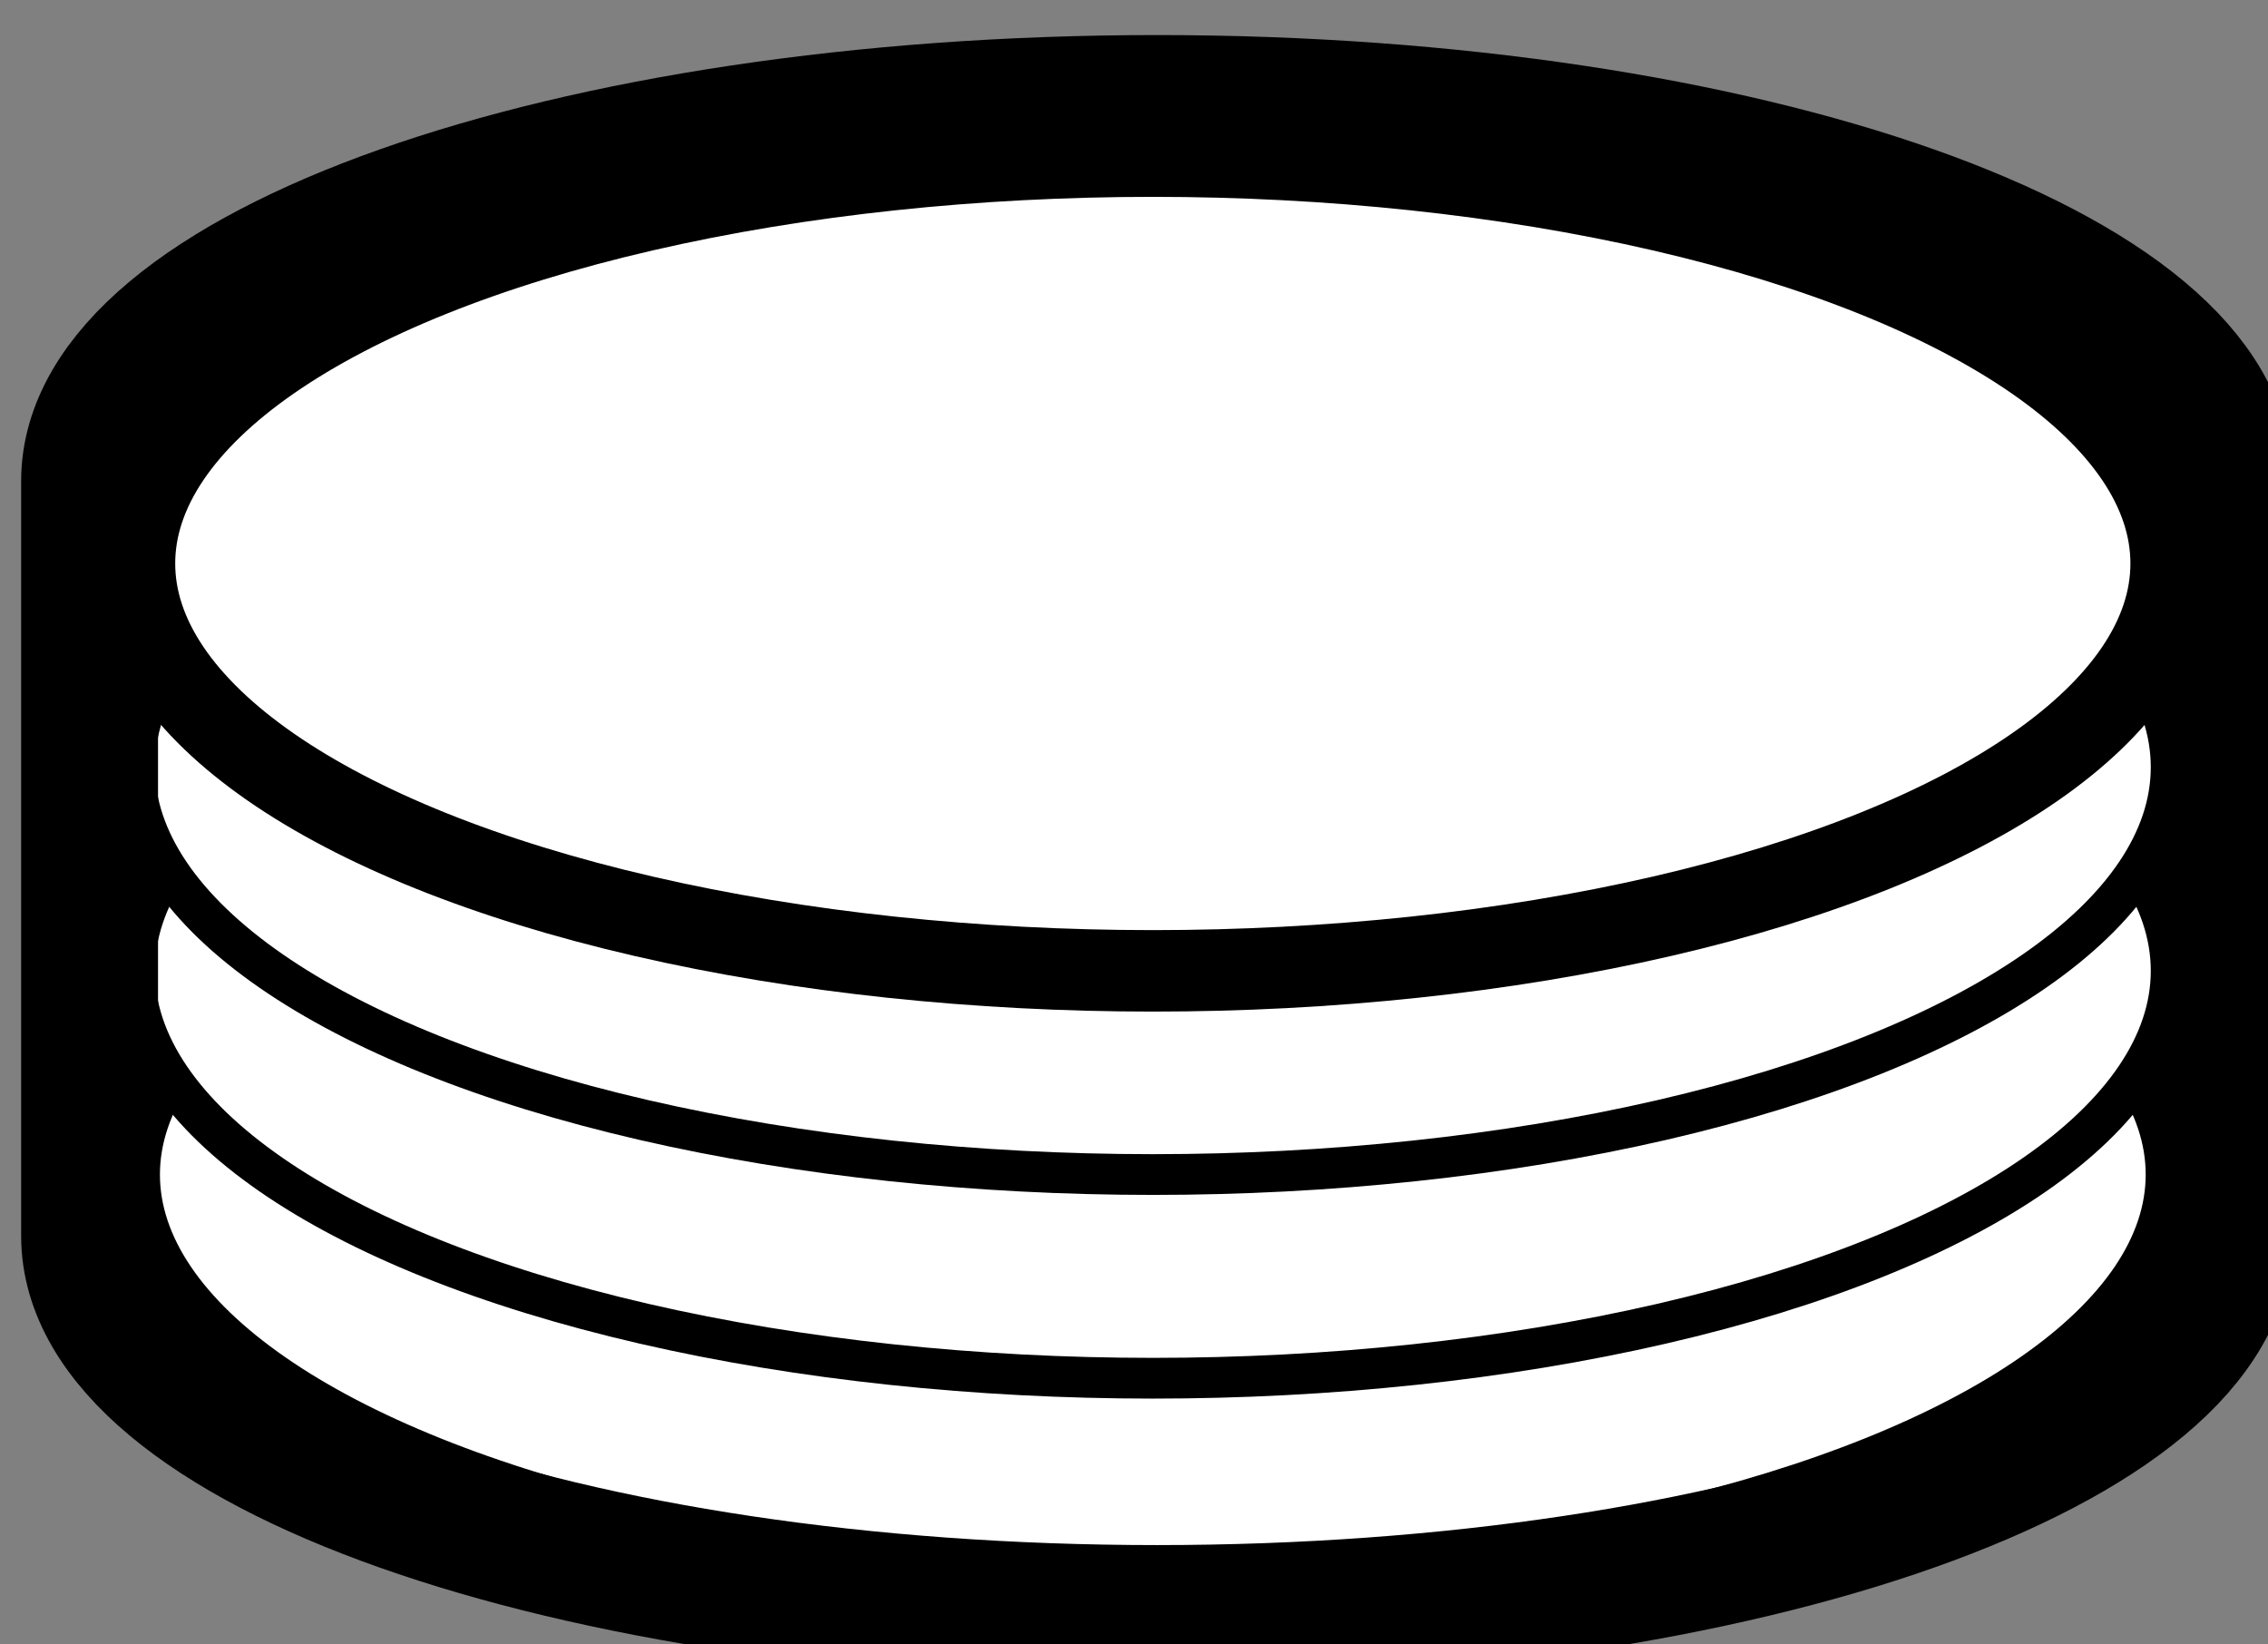
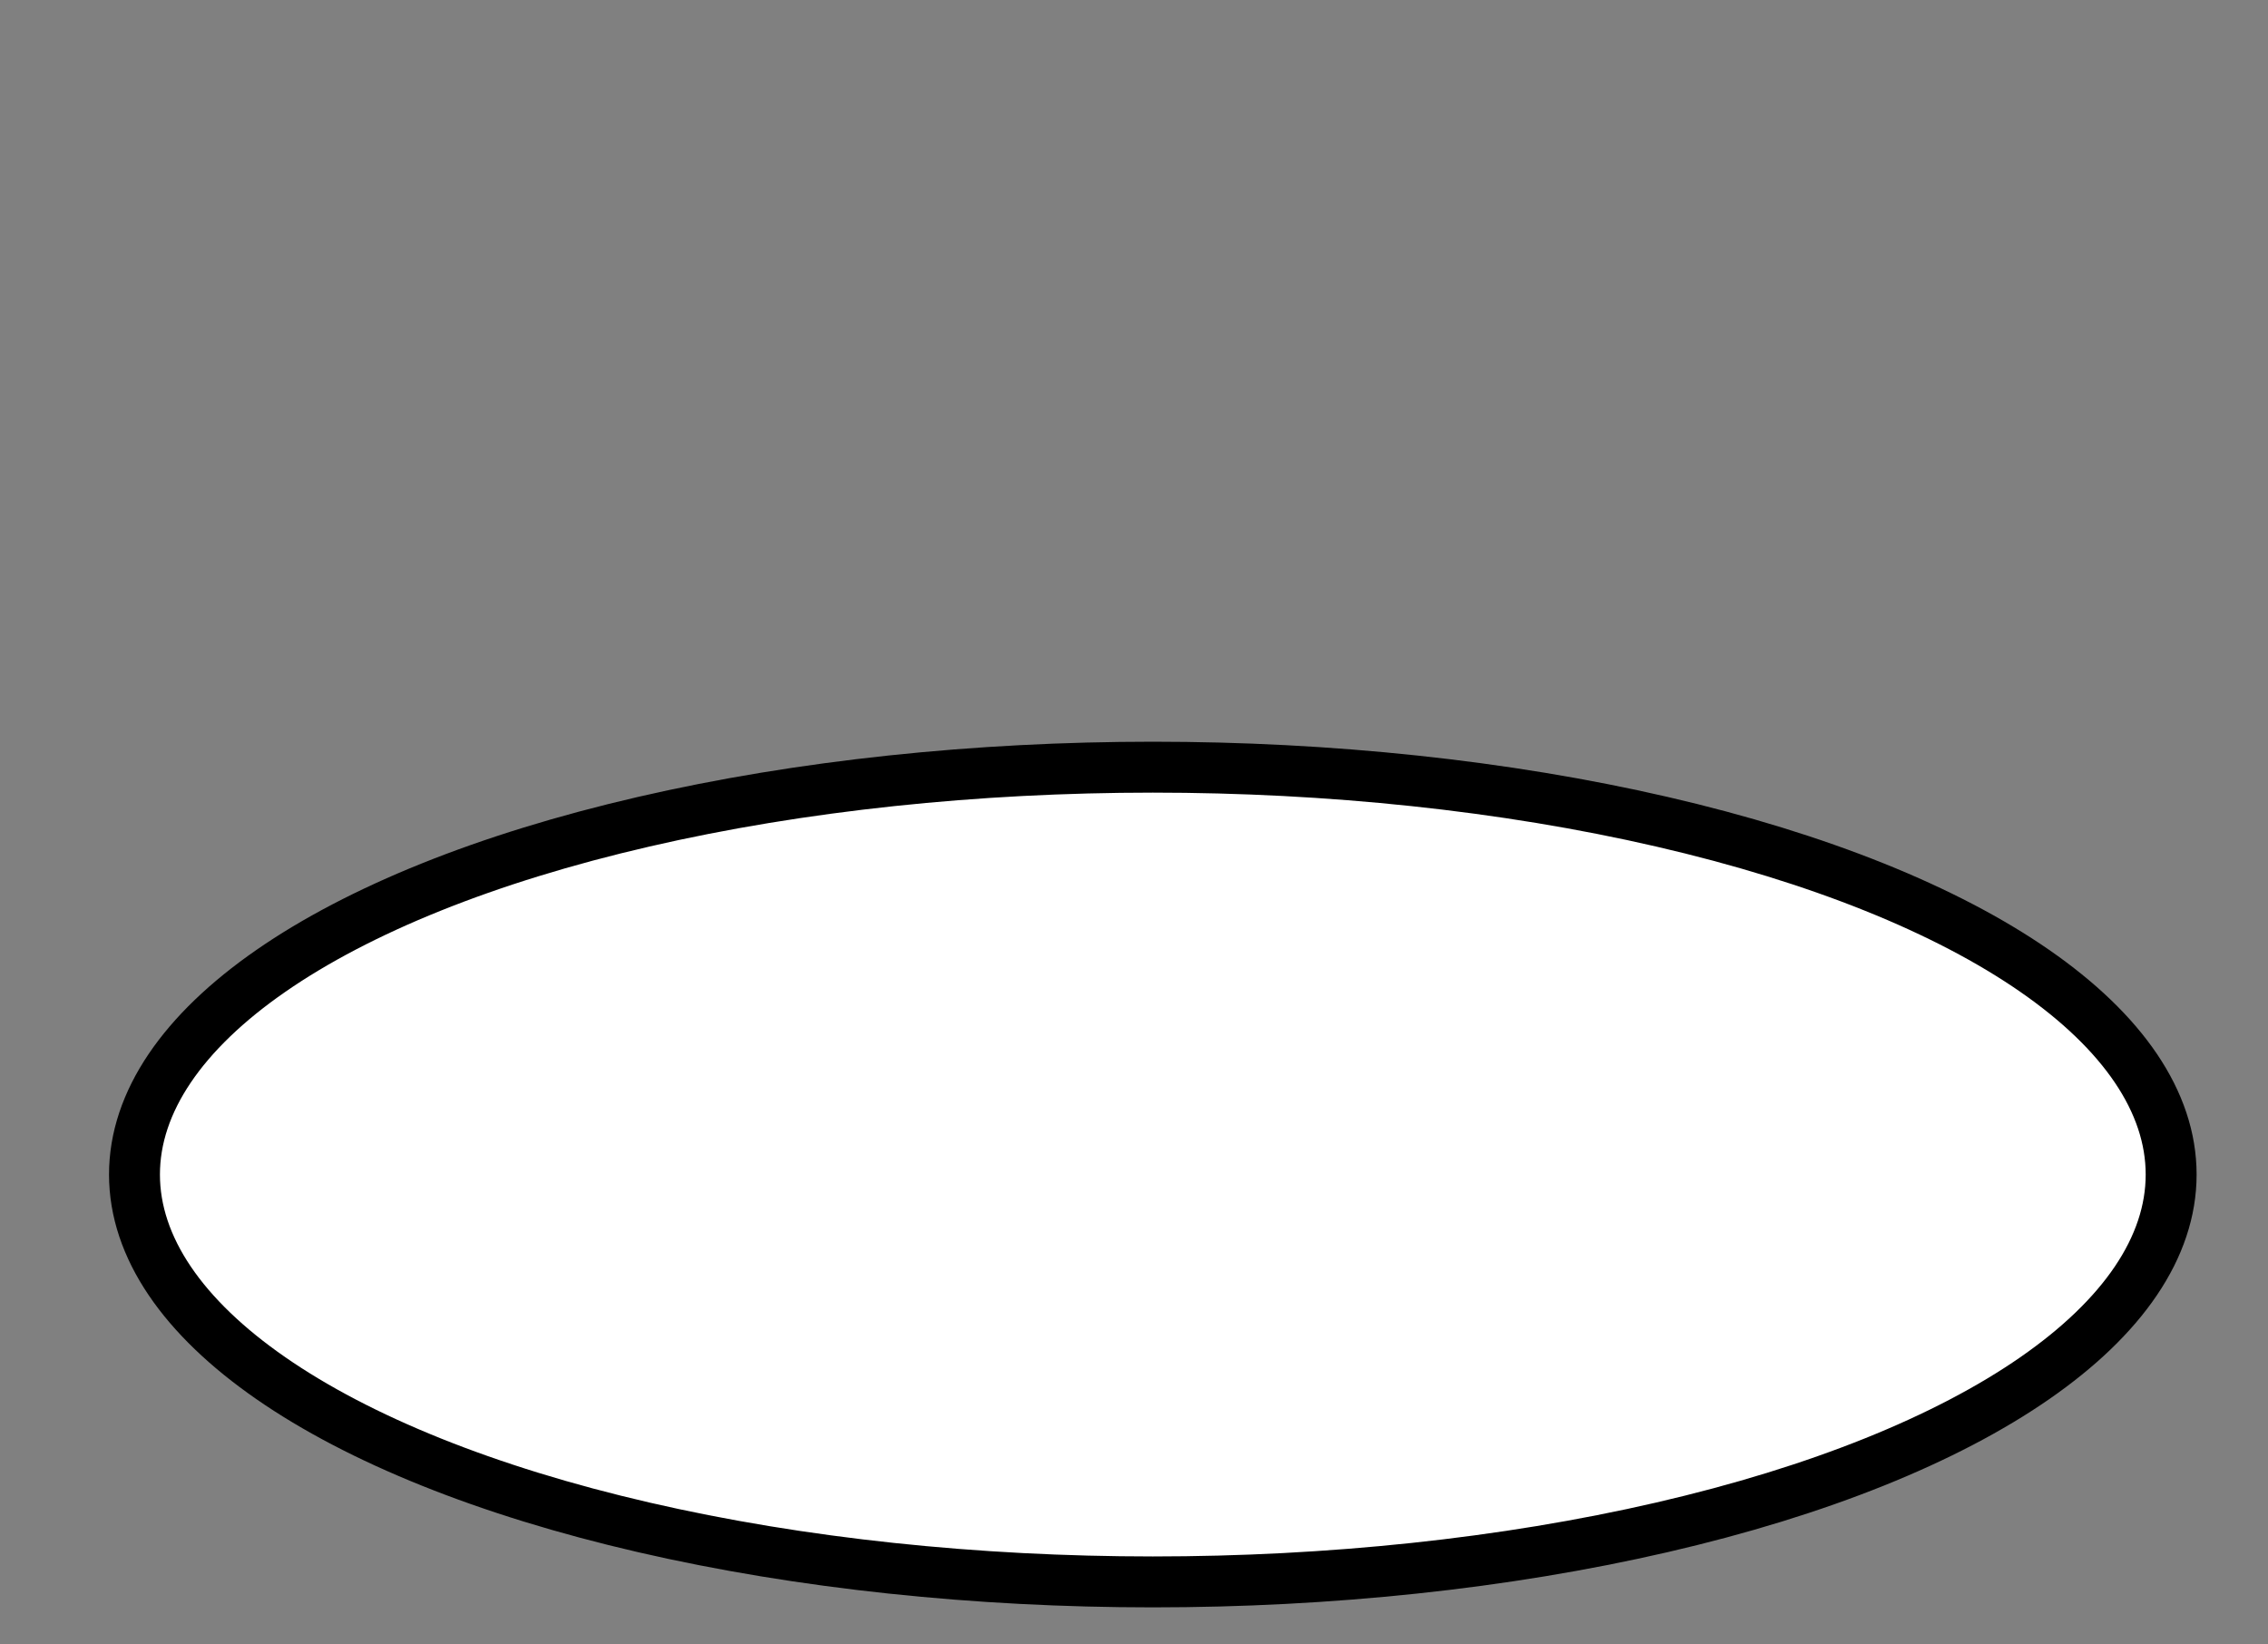
<svg xmlns="http://www.w3.org/2000/svg" xmlns:ns1="http://www.inkscape.org/namespaces/inkscape" xmlns:ns2="http://sodipodi.sourceforge.net/DTD/sodipodi-0.dtd" xmlns:xlink="http://www.w3.org/1999/xlink" width="29.51mm" height="21.393mm" viewBox="0 0 29.51 21.393" version="1.1" id="svg8" ns1:version="0.92.3 (2405546, 2018-03-11)" ns2:docname="coins1.svg">
  <rect x="0" y="0" width="29.51" height="21.393" fill="#808080" stroke="none" />
  <defs id="defs2">
    <linearGradient id="linearGradient3692">
      <stop style="stop-color:#000000;stop-opacity:0;" offset="0" id="stop3694" />
      <stop style="stop-color:#000000;stop-opacity:0.404;" offset="1" id="stop3696" />
    </linearGradient>
    <linearGradient id="linearGradient3646">
      <stop id="stop3648" offset="0" style="stop-color:#ffffff;stop-opacity:0;" />
      <stop id="stop3650" offset="1" style="stop-color:#ffffff;stop-opacity:0.404;" />
    </linearGradient>
    <ns1:perspective id="perspective10" ns1:persp3d-origin="372.04726 : 350.78736 : 1" ns1:vp_z="744.09452 : 526.18105 : 1" ns1:vp_y="0 : 999.99995 : 0" ns1:vp_x="0 : 526.18105 : 1" ns2:type="inkscape:persp3d" />
    <ns1:perspective ns2:type="inkscape:persp3d" ns1:vp_x="0 : 0.49999996 : 1" ns1:vp_y="0 : 999.99995 : 0" ns1:vp_z="1 : 0.49999996 : 1" ns1:persp3d-origin="0.50000002 : 0.3333333 : 1" id="perspective3604" />
    <ns1:perspective ns2:type="inkscape:persp3d" ns1:vp_x="0 : 0.49999996 : 1" ns1:vp_y="0 : 999.99995 : 0" ns1:vp_z="1 : 0.49999996 : 1" ns1:persp3d-origin="0.50000002 : 0.3333333 : 1" id="perspective3632" />
    <ns1:perspective ns2:type="inkscape:persp3d" ns1:vp_x="0 : 0.49999996 : 1" ns1:vp_y="0 : 999.99995 : 0" ns1:vp_z="1 : 0.49999996 : 1" ns1:persp3d-origin="0.50000002 : 0.3333333 : 1" id="perspective3662" />
    <linearGradient gradientUnits="userSpaceOnUse" y2="892.362" x2="320" y1="882.362" x1="220" id="linearGradient3652-7" xlink:href="#linearGradient3646" ns1:collect="always" />
    <ns1:perspective ns2:type="inkscape:persp3d" ns1:vp_x="0 : 0.49999996 : 1" ns1:vp_y="0 : 999.99995 : 0" ns1:vp_z="1 : 0.49999996 : 1" ns1:persp3d-origin="0.50000002 : 0.3333333 : 1" id="perspective2897" />
    <ns1:perspective ns2:type="inkscape:persp3d" ns1:vp_x="0 : 0.49999996 : 1" ns1:vp_y="0 : 999.99995 : 0" ns1:vp_z="1 : 0.49999996 : 1" ns1:persp3d-origin="0.50000002 : 0.3333333 : 1" id="perspective3725" />
    <ns1:perspective ns2:type="inkscape:persp3d" ns1:vp_x="0 : 0.49999996 : 1" ns1:vp_y="0 : 999.99995 : 0" ns1:vp_z="1 : 0.49999996 : 1" ns1:persp3d-origin="0.50000002 : 0.3333333 : 1" id="perspective3749" />
    <ns1:perspective ns2:type="inkscape:persp3d" ns1:vp_x="0 : 0.49999996 : 1" ns1:vp_y="0 : 999.99995 : 0" ns1:vp_z="1 : 0.49999996 : 1" ns1:persp3d-origin="0.50000002 : 0.3333333 : 1" id="perspective3818" />
    <linearGradient gradientTransform="translate(-13.5,-47.775)" y2="937.362" x2="147.5" y1="917.362" x1="267.5" gradientUnits="userSpaceOnUse" id="linearGradient3881" xlink:href="#linearGradient3692" ns1:collect="always" />
    <linearGradient y2="937.362" x2="147.5" y1="917.362" x1="267.5" gradientTransform="translate(-13.5,-55.314)" gradientUnits="userSpaceOnUse" id="linearGradient3898" xlink:href="#linearGradient3692" ns1:collect="always" />
    <ns1:perspective ns2:type="inkscape:persp3d" ns1:vp_x="0 : 0.49999996 : 1" ns1:vp_y="0 : 999.99995 : 0" ns1:vp_z="1 : 0.49999996 : 1" ns1:persp3d-origin="0.50000002 : 0.3333333 : 1" id="perspective3635" />
    <ns1:perspective ns2:type="inkscape:persp3d" ns1:vp_x="0 : 0.49999996 : 1" ns1:vp_y="0 : 999.99995 : 0" ns1:vp_z="1 : 0.49999996 : 1" ns1:persp3d-origin="0.50000002 : 0.3333333 : 1" id="perspective3657" />
    <ns1:perspective ns2:type="inkscape:persp3d" ns1:vp_x="0 : 0.49999996 : 1" ns1:vp_y="0 : 999.99995 : 0" ns1:vp_z="1 : 0.49999996 : 1" ns1:persp3d-origin="0.50000002 : 0.3333333 : 1" id="perspective3657-0" />
    <ns1:perspective ns2:type="inkscape:persp3d" ns1:vp_x="0 : 0.49999996 : 1" ns1:vp_y="0 : 999.99995 : 0" ns1:vp_z="1 : 0.49999996 : 1" ns1:persp3d-origin="0.50000002 : 0.3333333 : 1" id="perspective3688" />
    <ns1:perspective ns2:type="inkscape:persp3d" ns1:vp_x="0 : 0.49999996 : 1" ns1:vp_y="0 : 999.99995 : 0" ns1:vp_z="1 : 0.49999996 : 1" ns1:persp3d-origin="0.50000002 : 0.3333333 : 1" id="perspective3734" />
    <ns1:perspective ns2:type="inkscape:persp3d" ns1:vp_x="0 : 0.49999996 : 1" ns1:vp_y="0 : 999.99995 : 0" ns1:vp_z="1 : 0.49999996 : 1" ns1:persp3d-origin="0.50000002 : 0.3333333 : 1" id="perspective3757" />
    <ns1:perspective ns2:type="inkscape:persp3d" ns1:vp_x="0 : 0.49999996 : 1" ns1:vp_y="0 : 999.99995 : 0" ns1:vp_z="1 : 0.49999996 : 1" ns1:persp3d-origin="0.50000002 : 0.3333333 : 1" id="perspective3757-3" />
    <ns1:perspective ns2:type="inkscape:persp3d" ns1:vp_x="0 : 0.49999996 : 1" ns1:vp_y="0 : 999.99995 : 0" ns1:vp_z="1 : 0.49999996 : 1" ns1:persp3d-origin="0.50000002 : 0.3333333 : 1" id="perspective3757-0" />
    <ns1:perspective ns2:type="inkscape:persp3d" ns1:vp_x="0 : 0.49999996 : 1" ns1:vp_y="0 : 999.99995 : 0" ns1:vp_z="1 : 0.49999996 : 1" ns1:persp3d-origin="0.50000002 : 0.3333333 : 1" id="perspective3823" />
    <ns1:perspective ns2:type="inkscape:persp3d" ns1:vp_x="0 : 0.49999996 : 1" ns1:vp_y="0 : 999.99995 : 0" ns1:vp_z="1 : 0.49999996 : 1" ns1:persp3d-origin="0.50000002 : 0.3333333 : 1" id="perspective3823-5" />
    <ns1:perspective ns2:type="inkscape:persp3d" ns1:vp_x="0 : 0.49999996 : 1" ns1:vp_y="0 : 999.99995 : 0" ns1:vp_z="1 : 0.49999996 : 1" ns1:persp3d-origin="0.50000002 : 0.3333333 : 1" id="perspective3823-9" />
    <ns1:perspective ns2:type="inkscape:persp3d" ns1:vp_x="0 : 0.49999996 : 1" ns1:vp_y="0 : 999.99995 : 0" ns1:vp_z="1 : 0.49999996 : 1" ns1:persp3d-origin="0.50000002 : 0.3333333 : 1" id="perspective3863" />
    <ns1:perspective ns2:type="inkscape:persp3d" ns1:vp_x="0 : 0.49999996 : 1" ns1:vp_y="0 : 999.99995 : 0" ns1:vp_z="1 : 0.49999996 : 1" ns1:persp3d-origin="0.50000002 : 0.3333333 : 1" id="perspective3900" />
    <ns1:perspective ns2:type="inkscape:persp3d" ns1:vp_x="0 : 0.49999996 : 1" ns1:vp_y="0 : 999.99995 : 0" ns1:vp_z="1 : 0.49999996 : 1" ns1:persp3d-origin="0.50000002 : 0.3333333 : 1" id="perspective4050" />
    <ns1:perspective ns2:type="inkscape:persp3d" ns1:vp_x="0 : 0.49999996 : 1" ns1:vp_y="0 : 999.99995 : 0" ns1:vp_z="1 : 0.49999996 : 1" ns1:persp3d-origin="0.50000002 : 0.3333333 : 1" id="perspective4074" />
    <ns1:perspective ns2:type="inkscape:persp3d" ns1:vp_x="0 : 0.49999996 : 1" ns1:vp_y="0 : 999.99995 : 0" ns1:vp_z="1 : 0.49999996 : 1" ns1:persp3d-origin="0.50000002 : 0.3333333 : 1" id="perspective4074-4" />
    <ns1:perspective ns2:type="inkscape:persp3d" ns1:vp_x="0 : 0.49999996 : 1" ns1:vp_y="0 : 999.99995 : 0" ns1:vp_z="1 : 0.49999996 : 1" ns1:persp3d-origin="0.50000002 : 0.3333333 : 1" id="perspective4120" />
    <ns1:perspective ns2:type="inkscape:persp3d" ns1:vp_x="0 : 0.49999996 : 1" ns1:vp_y="0 : 999.99995 : 0" ns1:vp_z="1 : 0.49999996 : 1" ns1:persp3d-origin="0.50000002 : 0.3333333 : 1" id="perspective4142" />
    <ns1:perspective ns2:type="inkscape:persp3d" ns1:vp_x="0 : 0.49999996 : 1" ns1:vp_y="0 : 999.99995 : 0" ns1:vp_z="1 : 0.49999996 : 1" ns1:persp3d-origin="0.50000002 : 0.3333333 : 1" id="perspective4164" />
    <ns1:perspective ns2:type="inkscape:persp3d" ns1:vp_x="0 : 0.49999996 : 1" ns1:vp_y="0 : 999.99995 : 0" ns1:vp_z="1 : 0.49999996 : 1" ns1:persp3d-origin="0.50000002 : 0.3333333 : 1" id="perspective4187" />
    <ns1:perspective ns2:type="inkscape:persp3d" ns1:vp_x="0 : 0.49999996 : 1" ns1:vp_y="0 : 999.99995 : 0" ns1:vp_z="1 : 0.49999996 : 1" ns1:persp3d-origin="0.50000002 : 0.3333333 : 1" id="perspective4210" />
    <ns1:perspective ns2:type="inkscape:persp3d" ns1:vp_x="0 : 0.49999996 : 1" ns1:vp_y="0 : 999.99995 : 0" ns1:vp_z="1 : 0.49999996 : 1" ns1:persp3d-origin="0.50000002 : 0.3333333 : 1" id="perspective4233" />
    <ns1:perspective ns2:type="inkscape:persp3d" ns1:vp_x="0 : 0.49999996 : 1" ns1:vp_y="0 : 999.99995 : 0" ns1:vp_z="1 : 0.49999996 : 1" ns1:persp3d-origin="0.50000002 : 0.3333333 : 1" id="perspective4233-9" />
    <ns1:perspective ns2:type="inkscape:persp3d" ns1:vp_x="0 : 0.49999996 : 1" ns1:vp_y="0 : 999.99995 : 0" ns1:vp_z="1 : 0.49999996 : 1" ns1:persp3d-origin="0.50000002 : 0.3333333 : 1" id="perspective4265" />
    <ns1:perspective ns2:type="inkscape:persp3d" ns1:vp_x="0 : 0.49999996 : 1" ns1:vp_y="0 : 999.99995 : 0" ns1:vp_z="1 : 0.49999996 : 1" ns1:persp3d-origin="0.50000002 : 0.3333333 : 1" id="perspective4299" />
    <ns1:perspective ns2:type="inkscape:persp3d" ns1:vp_x="0 : 0.49999996 : 1" ns1:vp_y="0 : 999.99995 : 0" ns1:vp_z="1 : 0.49999996 : 1" ns1:persp3d-origin="0.50000002 : 0.3333333 : 1" id="perspective4348" />
    <ns1:perspective ns2:type="inkscape:persp3d" ns1:vp_x="0 : 0.49999996 : 1" ns1:vp_y="0 : 999.99995 : 0" ns1:vp_z="1 : 0.49999996 : 1" ns1:persp3d-origin="0.50000002 : 0.3333333 : 1" id="perspective4381" />
    <ns1:perspective ns2:type="inkscape:persp3d" ns1:vp_x="0 : 0.49999996 : 1" ns1:vp_y="0 : 999.99995 : 0" ns1:vp_z="1 : 0.49999996 : 1" ns1:persp3d-origin="0.50000002 : 0.3333333 : 1" id="perspective4403" />
    <ns1:perspective ns2:type="inkscape:persp3d" ns1:vp_x="0 : 0.49999996 : 1" ns1:vp_y="0 : 999.99995 : 0" ns1:vp_z="1 : 0.49999996 : 1" ns1:persp3d-origin="0.50000002 : 0.3333333 : 1" id="perspective4452" />
    <ns1:perspective ns2:type="inkscape:persp3d" ns1:vp_x="0 : 0.49999996 : 1" ns1:vp_y="0 : 999.99995 : 0" ns1:vp_z="1 : 0.49999996 : 1" ns1:persp3d-origin="0.50000002 : 0.3333333 : 1" id="perspective4452-0" />
    <ns1:perspective ns2:type="inkscape:persp3d" ns1:vp_x="0 : 0.49999996 : 1" ns1:vp_y="0 : 999.99995 : 0" ns1:vp_z="1 : 0.49999996 : 1" ns1:persp3d-origin="0.50000002 : 0.3333333 : 1" id="perspective4452-6" />
    <ns1:perspective ns2:type="inkscape:persp3d" ns1:vp_x="0 : 0.49999996 : 1" ns1:vp_y="0 : 999.99995 : 0" ns1:vp_z="1 : 0.49999996 : 1" ns1:persp3d-origin="0.50000002 : 0.3333333 : 1" id="perspective4492" />
    <ns1:perspective ns2:type="inkscape:persp3d" ns1:vp_x="0 : 0.49999996 : 1" ns1:vp_y="0 : 999.99995 : 0" ns1:vp_z="1 : 0.49999996 : 1" ns1:persp3d-origin="0.50000002 : 0.3333333 : 1" id="perspective4550" />
    <ns1:perspective ns2:type="inkscape:persp3d" ns1:vp_x="0 : 0.49999996 : 1" ns1:vp_y="0 : 999.99995 : 0" ns1:vp_z="1 : 0.49999996 : 1" ns1:persp3d-origin="0.50000002 : 0.3333333 : 1" id="perspective4550-1" />
    <ns1:perspective ns2:type="inkscape:persp3d" ns1:vp_x="0 : 0.49999996 : 1" ns1:vp_y="0 : 999.99995 : 0" ns1:vp_z="1 : 0.49999996 : 1" ns1:persp3d-origin="0.50000002 : 0.3333333 : 1" id="perspective4550-7" />
    <ns1:perspective id="perspective10-2" ns1:persp3d-origin="372.04726 : 350.78737 : 1" ns1:vp_z="744.09451 : 526.18106 : 1" ns1:vp_y="0 : 999.99997 : 0" ns1:vp_x="0 : 526.18106 : 1" ns2:type="inkscape:persp3d" />
    <ns1:perspective ns2:type="inkscape:persp3d" ns1:vp_x="0 : 0.49999997 : 1" ns1:vp_y="0 : 999.99997 : 0" ns1:vp_z="1 : 0.49999997 : 1" ns1:persp3d-origin="0.50000002 : 0.33333331 : 1" id="perspective3604-2" />
    <ns1:perspective ns2:type="inkscape:persp3d" ns1:vp_x="0 : 0.49999997 : 1" ns1:vp_y="0 : 999.99997 : 0" ns1:vp_z="1 : 0.49999997 : 1" ns1:persp3d-origin="0.50000002 : 0.33333331 : 1" id="perspective3632-9" />
    <ns1:perspective ns2:type="inkscape:persp3d" ns1:vp_x="0 : 0.49999997 : 1" ns1:vp_y="0 : 999.99997 : 0" ns1:vp_z="1 : 0.49999997 : 1" ns1:persp3d-origin="0.50000002 : 0.33333331 : 1" id="perspective3662-1" />
    <ns1:perspective ns2:type="inkscape:persp3d" ns1:vp_x="0 : 0.49999997 : 1" ns1:vp_y="0 : 999.99997 : 0" ns1:vp_z="1 : 0.49999997 : 1" ns1:persp3d-origin="0.50000002 : 0.33333331 : 1" id="perspective2897-5" />
    <ns1:perspective ns2:type="inkscape:persp3d" ns1:vp_x="0 : 0.49999997 : 1" ns1:vp_y="0 : 999.99997 : 0" ns1:vp_z="1 : 0.49999997 : 1" ns1:persp3d-origin="0.50000002 : 0.33333331 : 1" id="perspective3725-1" />
    <ns1:perspective ns2:type="inkscape:persp3d" ns1:vp_x="0 : 0.49999997 : 1" ns1:vp_y="0 : 999.99997 : 0" ns1:vp_z="1 : 0.49999997 : 1" ns1:persp3d-origin="0.50000002 : 0.33333331 : 1" id="perspective3749-7" />
    <ns1:perspective ns2:type="inkscape:persp3d" ns1:vp_x="0 : 0.49999997 : 1" ns1:vp_y="0 : 999.99997 : 0" ns1:vp_z="1 : 0.49999997 : 1" ns1:persp3d-origin="0.50000002 : 0.33333331 : 1" id="perspective3818-8" />
    <ns1:perspective ns2:type="inkscape:persp3d" ns1:vp_x="0 : 0.49999997 : 1" ns1:vp_y="0 : 999.99997 : 0" ns1:vp_z="1 : 0.49999997 : 1" ns1:persp3d-origin="0.50000002 : 0.33333331 : 1" id="perspective3635-6" />
    <ns1:perspective ns2:type="inkscape:persp3d" ns1:vp_x="0 : 0.49999997 : 1" ns1:vp_y="0 : 999.99997 : 0" ns1:vp_z="1 : 0.49999997 : 1" ns1:persp3d-origin="0.50000002 : 0.33333331 : 1" id="perspective3657-4" />
    <ns1:perspective ns2:type="inkscape:persp3d" ns1:vp_x="0 : 0.49999997 : 1" ns1:vp_y="0 : 999.99997 : 0" ns1:vp_z="1 : 0.49999997 : 1" ns1:persp3d-origin="0.50000002 : 0.33333331 : 1" id="perspective3657-0-0" />
    <ns1:perspective ns2:type="inkscape:persp3d" ns1:vp_x="0 : 0.49999997 : 1" ns1:vp_y="0 : 999.99997 : 0" ns1:vp_z="1 : 0.49999997 : 1" ns1:persp3d-origin="0.50000002 : 0.33333331 : 1" id="perspective3688-9" />
    <ns1:perspective ns2:type="inkscape:persp3d" ns1:vp_x="0 : 0.49999997 : 1" ns1:vp_y="0 : 999.99997 : 0" ns1:vp_z="1 : 0.49999997 : 1" ns1:persp3d-origin="0.50000002 : 0.33333331 : 1" id="perspective3734-7" />
    <ns1:perspective ns2:type="inkscape:persp3d" ns1:vp_x="0 : 0.49999997 : 1" ns1:vp_y="0 : 999.99997 : 0" ns1:vp_z="1 : 0.49999997 : 1" ns1:persp3d-origin="0.50000002 : 0.33333331 : 1" id="perspective3757-4" />
    <ns1:perspective ns2:type="inkscape:persp3d" ns1:vp_x="0 : 0.49999997 : 1" ns1:vp_y="0 : 999.99997 : 0" ns1:vp_z="1 : 0.49999997 : 1" ns1:persp3d-origin="0.50000002 : 0.33333331 : 1" id="perspective3757-3-8" />
    <ns1:perspective ns2:type="inkscape:persp3d" ns1:vp_x="0 : 0.49999997 : 1" ns1:vp_y="0 : 999.99997 : 0" ns1:vp_z="1 : 0.49999997 : 1" ns1:persp3d-origin="0.50000002 : 0.33333331 : 1" id="perspective3757-0-5" />
    <ns1:perspective ns2:type="inkscape:persp3d" ns1:vp_x="0 : 0.49999997 : 1" ns1:vp_y="0 : 999.99997 : 0" ns1:vp_z="1 : 0.49999997 : 1" ns1:persp3d-origin="0.50000002 : 0.33333331 : 1" id="perspective3823-93" />
    <ns1:perspective ns2:type="inkscape:persp3d" ns1:vp_x="0 : 0.49999997 : 1" ns1:vp_y="0 : 999.99997 : 0" ns1:vp_z="1 : 0.49999997 : 1" ns1:persp3d-origin="0.50000002 : 0.33333331 : 1" id="perspective3823-5-4" />
    <ns1:perspective ns2:type="inkscape:persp3d" ns1:vp_x="0 : 0.49999997 : 1" ns1:vp_y="0 : 999.99997 : 0" ns1:vp_z="1 : 0.49999997 : 1" ns1:persp3d-origin="0.50000002 : 0.33333331 : 1" id="perspective3823-9-9" />
    <ns1:perspective ns2:type="inkscape:persp3d" ns1:vp_x="0 : 0.49999997 : 1" ns1:vp_y="0 : 999.99997 : 0" ns1:vp_z="1 : 0.49999997 : 1" ns1:persp3d-origin="0.50000002 : 0.33333331 : 1" id="perspective3863-9" />
    <ns1:perspective ns2:type="inkscape:persp3d" ns1:vp_x="0 : 0.49999997 : 1" ns1:vp_y="0 : 999.99997 : 0" ns1:vp_z="1 : 0.49999997 : 1" ns1:persp3d-origin="0.50000002 : 0.33333331 : 1" id="perspective3900-2" />
    <ns1:perspective ns2:type="inkscape:persp3d" ns1:vp_x="0 : 0.49999997 : 1" ns1:vp_y="0 : 999.99997 : 0" ns1:vp_z="1 : 0.49999997 : 1" ns1:persp3d-origin="0.50000002 : 0.33333331 : 1" id="perspective4050-2" />
    <ns1:perspective ns2:type="inkscape:persp3d" ns1:vp_x="0 : 0.49999997 : 1" ns1:vp_y="0 : 999.99997 : 0" ns1:vp_z="1 : 0.49999997 : 1" ns1:persp3d-origin="0.50000002 : 0.33333331 : 1" id="perspective4074-0" />
    <ns1:perspective ns2:type="inkscape:persp3d" ns1:vp_x="0 : 0.49999997 : 1" ns1:vp_y="0 : 999.99997 : 0" ns1:vp_z="1 : 0.49999997 : 1" ns1:persp3d-origin="0.50000002 : 0.33333331 : 1" id="perspective4074-4-0" />
    <ns1:perspective ns2:type="inkscape:persp3d" ns1:vp_x="0 : 0.49999997 : 1" ns1:vp_y="0 : 999.99997 : 0" ns1:vp_z="1 : 0.49999997 : 1" ns1:persp3d-origin="0.50000002 : 0.33333331 : 1" id="perspective4120-8" />
    <ns1:perspective ns2:type="inkscape:persp3d" ns1:vp_x="0 : 0.49999997 : 1" ns1:vp_y="0 : 999.99997 : 0" ns1:vp_z="1 : 0.49999997 : 1" ns1:persp3d-origin="0.50000002 : 0.33333331 : 1" id="perspective4142-2" />
    <ns1:perspective ns2:type="inkscape:persp3d" ns1:vp_x="0 : 0.49999997 : 1" ns1:vp_y="0 : 999.99997 : 0" ns1:vp_z="1 : 0.49999997 : 1" ns1:persp3d-origin="0.50000002 : 0.33333331 : 1" id="perspective4164-0" />
    <ns1:perspective ns2:type="inkscape:persp3d" ns1:vp_x="0 : 0.49999997 : 1" ns1:vp_y="0 : 999.99997 : 0" ns1:vp_z="1 : 0.49999997 : 1" ns1:persp3d-origin="0.50000002 : 0.33333331 : 1" id="perspective4187-5" />
    <ns1:perspective ns2:type="inkscape:persp3d" ns1:vp_x="0 : 0.49999997 : 1" ns1:vp_y="0 : 999.99997 : 0" ns1:vp_z="1 : 0.49999997 : 1" ns1:persp3d-origin="0.50000002 : 0.33333331 : 1" id="perspective4210-3" />
    <ns1:perspective ns2:type="inkscape:persp3d" ns1:vp_x="0 : 0.49999997 : 1" ns1:vp_y="0 : 999.99997 : 0" ns1:vp_z="1 : 0.49999997 : 1" ns1:persp3d-origin="0.50000002 : 0.33333331 : 1" id="perspective4233-1" />
    <ns1:perspective ns2:type="inkscape:persp3d" ns1:vp_x="0 : 0.49999997 : 1" ns1:vp_y="0 : 999.99997 : 0" ns1:vp_z="1 : 0.49999997 : 1" ns1:persp3d-origin="0.50000002 : 0.33333331 : 1" id="perspective4233-9-3" />
    <ns1:perspective ns2:type="inkscape:persp3d" ns1:vp_x="0 : 0.49999997 : 1" ns1:vp_y="0 : 999.99997 : 0" ns1:vp_z="1 : 0.49999997 : 1" ns1:persp3d-origin="0.50000002 : 0.33333331 : 1" id="perspective4265-3" />
    <ns1:perspective ns2:type="inkscape:persp3d" ns1:vp_x="0 : 0.49999997 : 1" ns1:vp_y="0 : 999.99997 : 0" ns1:vp_z="1 : 0.49999997 : 1" ns1:persp3d-origin="0.50000002 : 0.33333331 : 1" id="perspective4299-7" />
    <ns1:perspective ns2:type="inkscape:persp3d" ns1:vp_x="0 : 0.49999997 : 1" ns1:vp_y="0 : 999.99997 : 0" ns1:vp_z="1 : 0.49999997 : 1" ns1:persp3d-origin="0.50000002 : 0.33333331 : 1" id="perspective4348-5" />
    <ns1:perspective ns2:type="inkscape:persp3d" ns1:vp_x="0 : 0.49999997 : 1" ns1:vp_y="0 : 999.99997 : 0" ns1:vp_z="1 : 0.49999997 : 1" ns1:persp3d-origin="0.50000002 : 0.33333331 : 1" id="perspective4381-8" />
    <ns1:perspective ns2:type="inkscape:persp3d" ns1:vp_x="0 : 0.49999997 : 1" ns1:vp_y="0 : 999.99997 : 0" ns1:vp_z="1 : 0.49999997 : 1" ns1:persp3d-origin="0.50000002 : 0.33333331 : 1" id="perspective4403-3" />
    <ns1:perspective ns2:type="inkscape:persp3d" ns1:vp_x="0 : 0.49999997 : 1" ns1:vp_y="0 : 999.99997 : 0" ns1:vp_z="1 : 0.49999997 : 1" ns1:persp3d-origin="0.50000002 : 0.33333331 : 1" id="perspective4452-7" />
    <ns1:perspective ns2:type="inkscape:persp3d" ns1:vp_x="0 : 0.49999997 : 1" ns1:vp_y="0 : 999.99997 : 0" ns1:vp_z="1 : 0.49999997 : 1" ns1:persp3d-origin="0.50000002 : 0.33333331 : 1" id="perspective4452-0-2" />
    <ns1:perspective ns2:type="inkscape:persp3d" ns1:vp_x="0 : 0.49999997 : 1" ns1:vp_y="0 : 999.99997 : 0" ns1:vp_z="1 : 0.49999997 : 1" ns1:persp3d-origin="0.50000002 : 0.33333331 : 1" id="perspective4452-6-2" />
    <ns1:perspective ns2:type="inkscape:persp3d" ns1:vp_x="0 : 0.49999997 : 1" ns1:vp_y="0 : 999.99997 : 0" ns1:vp_z="1 : 0.49999997 : 1" ns1:persp3d-origin="0.50000002 : 0.33333331 : 1" id="perspective4492-2" />
    <ns1:perspective ns2:type="inkscape:persp3d" ns1:vp_x="0 : 0.49999997 : 1" ns1:vp_y="0 : 999.99997 : 0" ns1:vp_z="1 : 0.49999997 : 1" ns1:persp3d-origin="0.50000002 : 0.33333331 : 1" id="perspective4550-0" />
    <ns1:perspective ns2:type="inkscape:persp3d" ns1:vp_x="0 : 0.49999997 : 1" ns1:vp_y="0 : 999.99997 : 0" ns1:vp_z="1 : 0.49999997 : 1" ns1:persp3d-origin="0.50000002 : 0.33333331 : 1" id="perspective4550-1-9" />
    <ns1:perspective ns2:type="inkscape:persp3d" ns1:vp_x="0 : 0.49999997 : 1" ns1:vp_y="0 : 999.99997 : 0" ns1:vp_z="1 : 0.49999997 : 1" ns1:persp3d-origin="0.50000002 : 0.33333331 : 1" id="perspective4550-7-8" />
  </defs>
  <ns2:namedview id="base" pagecolor="#ffffff" bordercolor="#666666" borderopacity="1.0" ns1:pageopacity="0.0" ns1:pageshadow="2" ns1:zoom="5.6" ns1:cx="47.394507" ns1:cy="28.937579" ns1:document-units="mm" ns1:current-layer="g4627" showgrid="false" ns1:window-width="1920" ns1:window-height="1137" ns1:window-x="-8" ns1:window-y="-8" ns1:window-maximized="1" fit-margin-top="0" fit-margin-left="0" fit-margin-right="0" fit-margin-bottom="0" />
  <g ns1:label="Layer 1" ns1:groupmode="layer" id="layer1" transform="translate(-121.496,-217.433)">
    <g id="g4627" transform="matrix(0.265,0,0,0.265,-52.803,-71.821)">
      <ellipse ry="20" rx="50" cy="1149.189" cx="714.335" style="fill:#ffffff;fill-opacity:1;fill-rule:nonzero;stroke:#000000;stroke-width:2.5;stroke-linecap:round;stroke-linejoin:round;stroke-miterlimit:4;stroke-dasharray:none;stroke-dashoffset:0;stroke-opacity:1" id="path2853-45" />
-       <ellipse ry="20" rx="50" cy="1139.189" cx="714.335" style="fill:#ffffff;fill-opacity:1;fill-rule:nonzero;stroke:#000000;stroke-width:2;stroke-linecap:round;stroke-linejoin:round;stroke-miterlimit:4;stroke-dasharray:none;stroke-dashoffset:0;stroke-opacity:1" id="path2853-49" />
-       <ellipse ry="20" rx="50" cy="1129.189" cx="714.335" style="fill:#ffffff;fill-opacity:1;fill-rule:nonzero;stroke:#000000;stroke-width:2;stroke-linecap:round;stroke-linejoin:round;stroke-miterlimit:4;stroke-dasharray:none;stroke-dashoffset:0;stroke-opacity:1" id="path2853-3" />
-       <ellipse ry="20" rx="50" cy="1119.189" cx="714.335" style="fill:#ffffff;fill-opacity:1;fill-rule:nonzero;stroke:#000000;stroke-width:4;stroke-linecap:round;stroke-linejoin:round;stroke-miterlimit:4;stroke-dasharray:none;stroke-dashoffset:0;stroke-opacity:1" id="path2853" />
-       <path ns1:connector-curvature="0" style="fill:none;stroke:#000000;stroke-width:6.721;stroke-linecap:round;stroke-linejoin:round;stroke-miterlimit:4;stroke-dasharray:none;stroke-dashoffset:0;stroke-opacity:1" d="m 714.536,1096.606 c -28.943,0 -52.405,8.298 -52.405,18.534 v 37.067 c 0,10.236 23.463,18.534 52.405,18.534 28.943,0 52.405,-8.298 52.405,-18.534 v -37.067 c 0,-10.236 -23.463,-18.534 -52.405,-18.534 z" id="path2853-45-1" ns2:nodetypes="cccsccc" />
    </g>
  </g>
</svg>